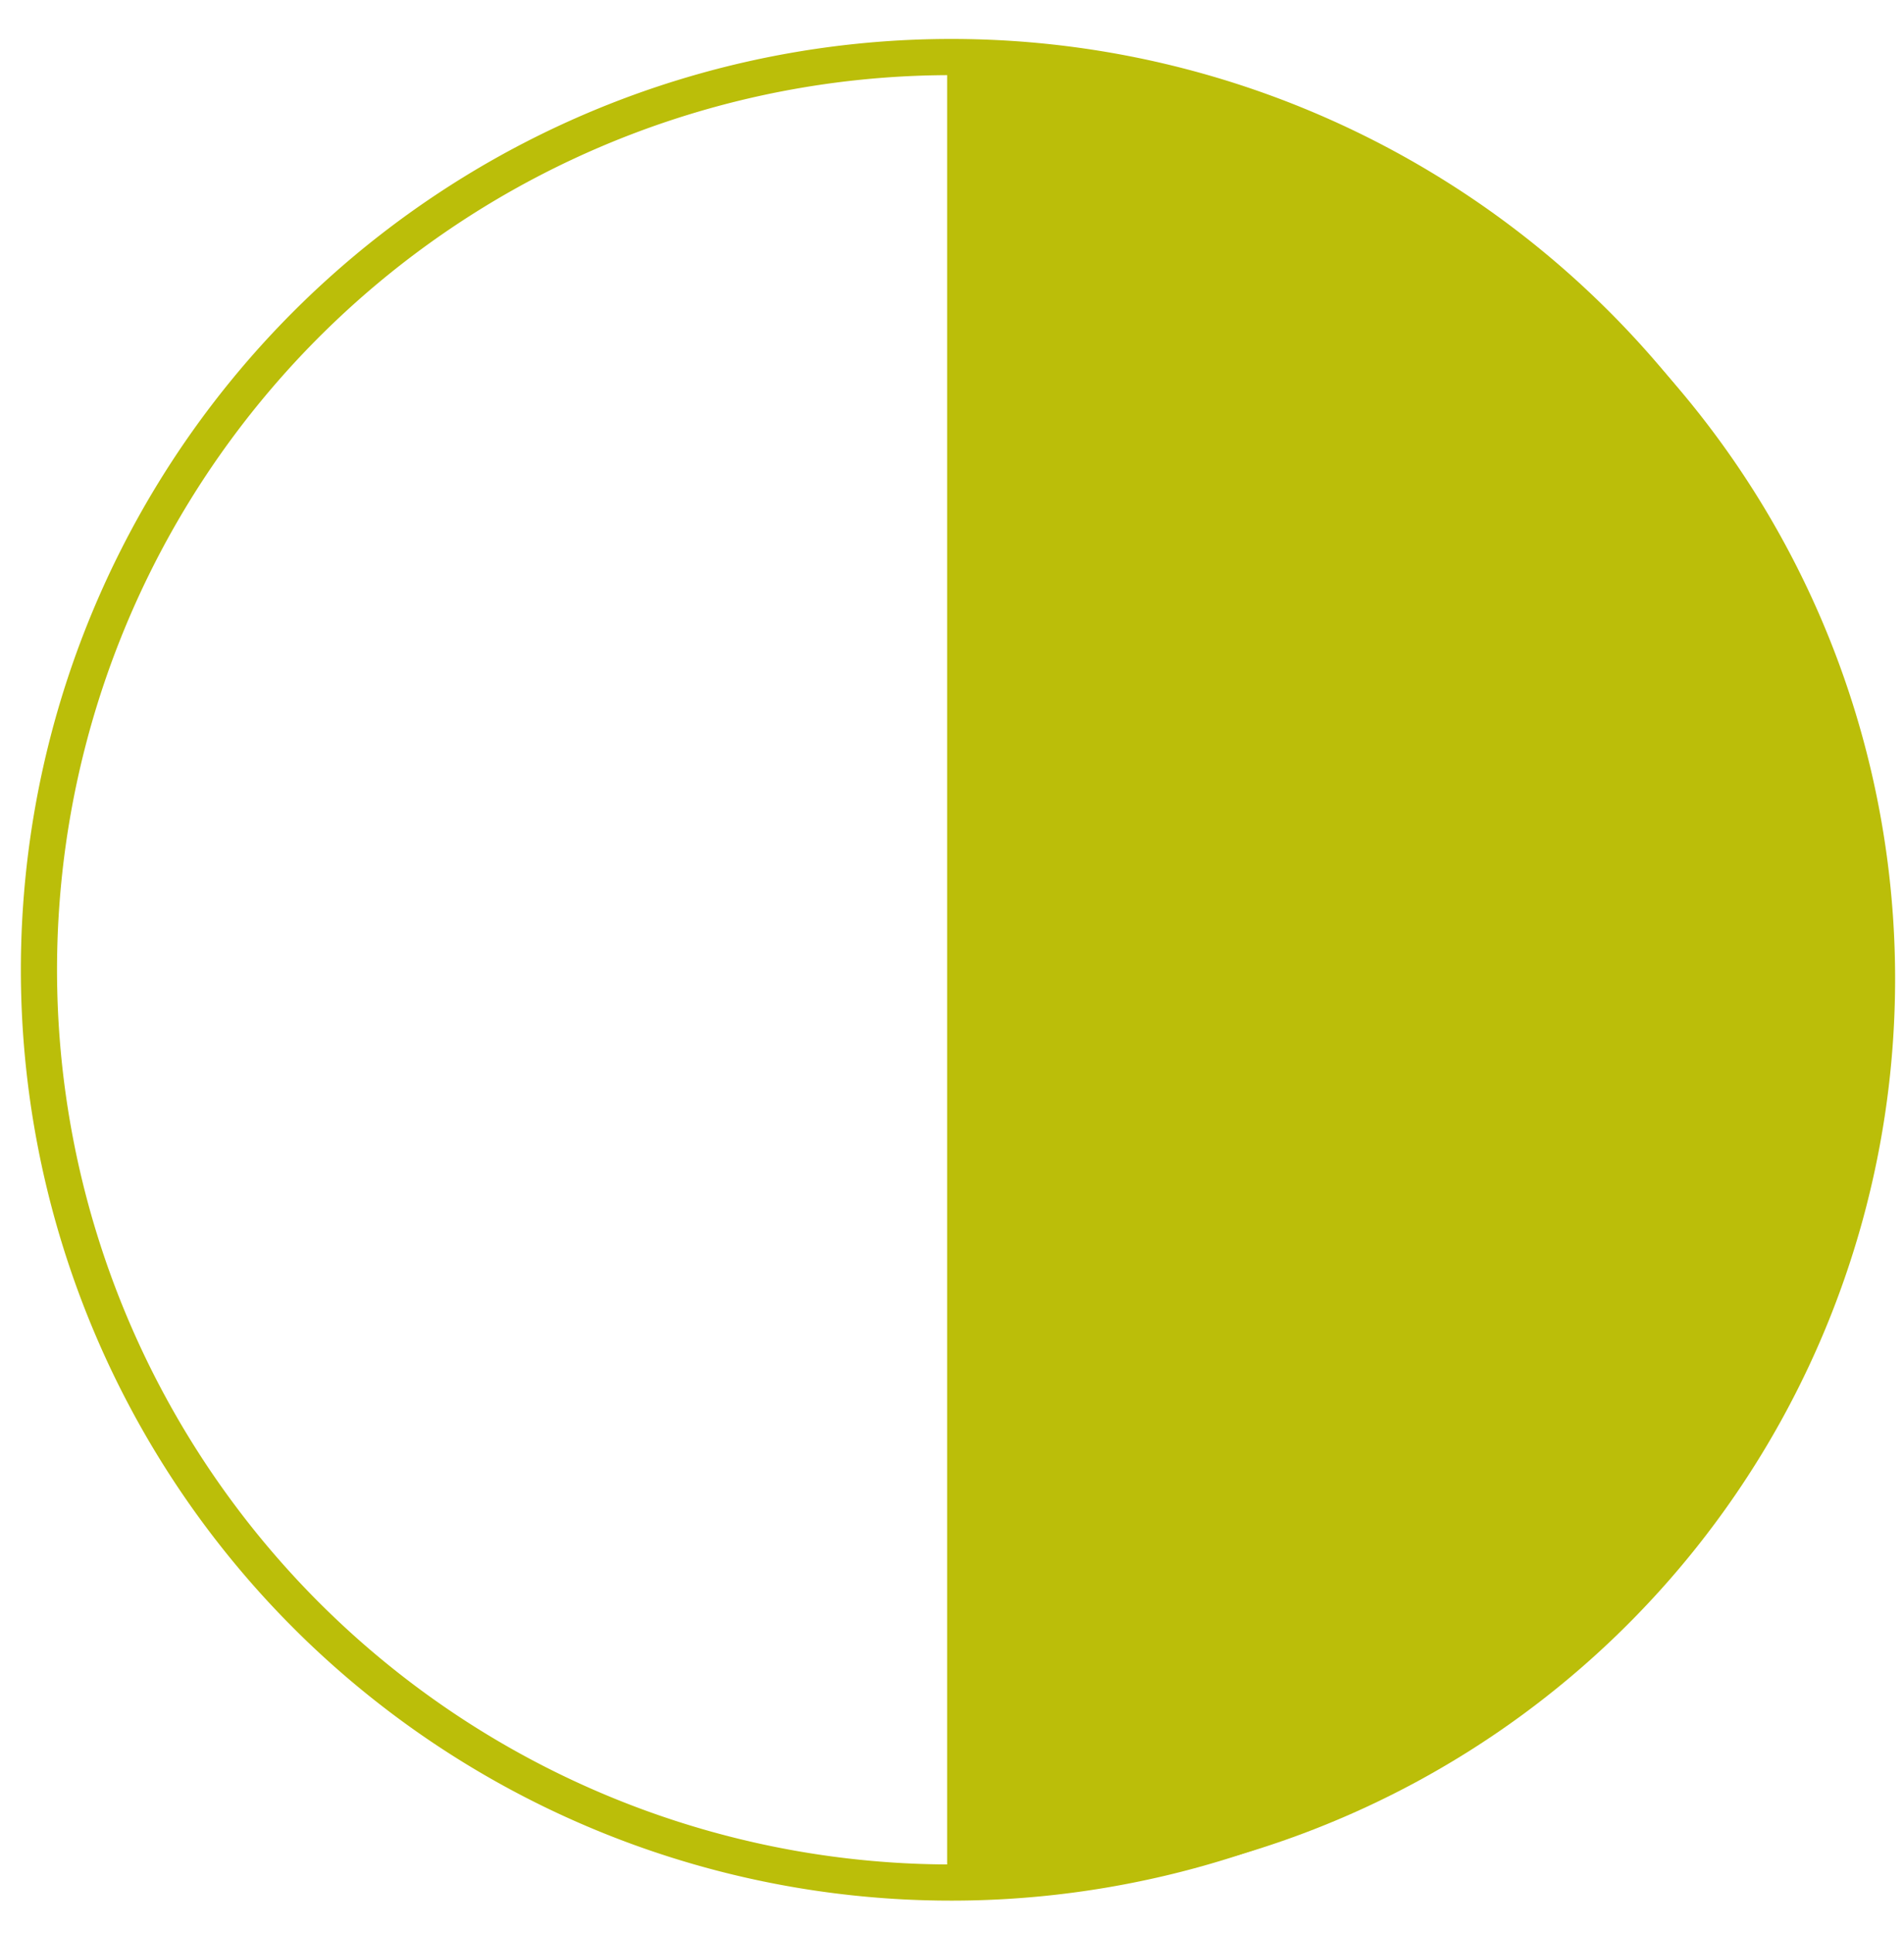
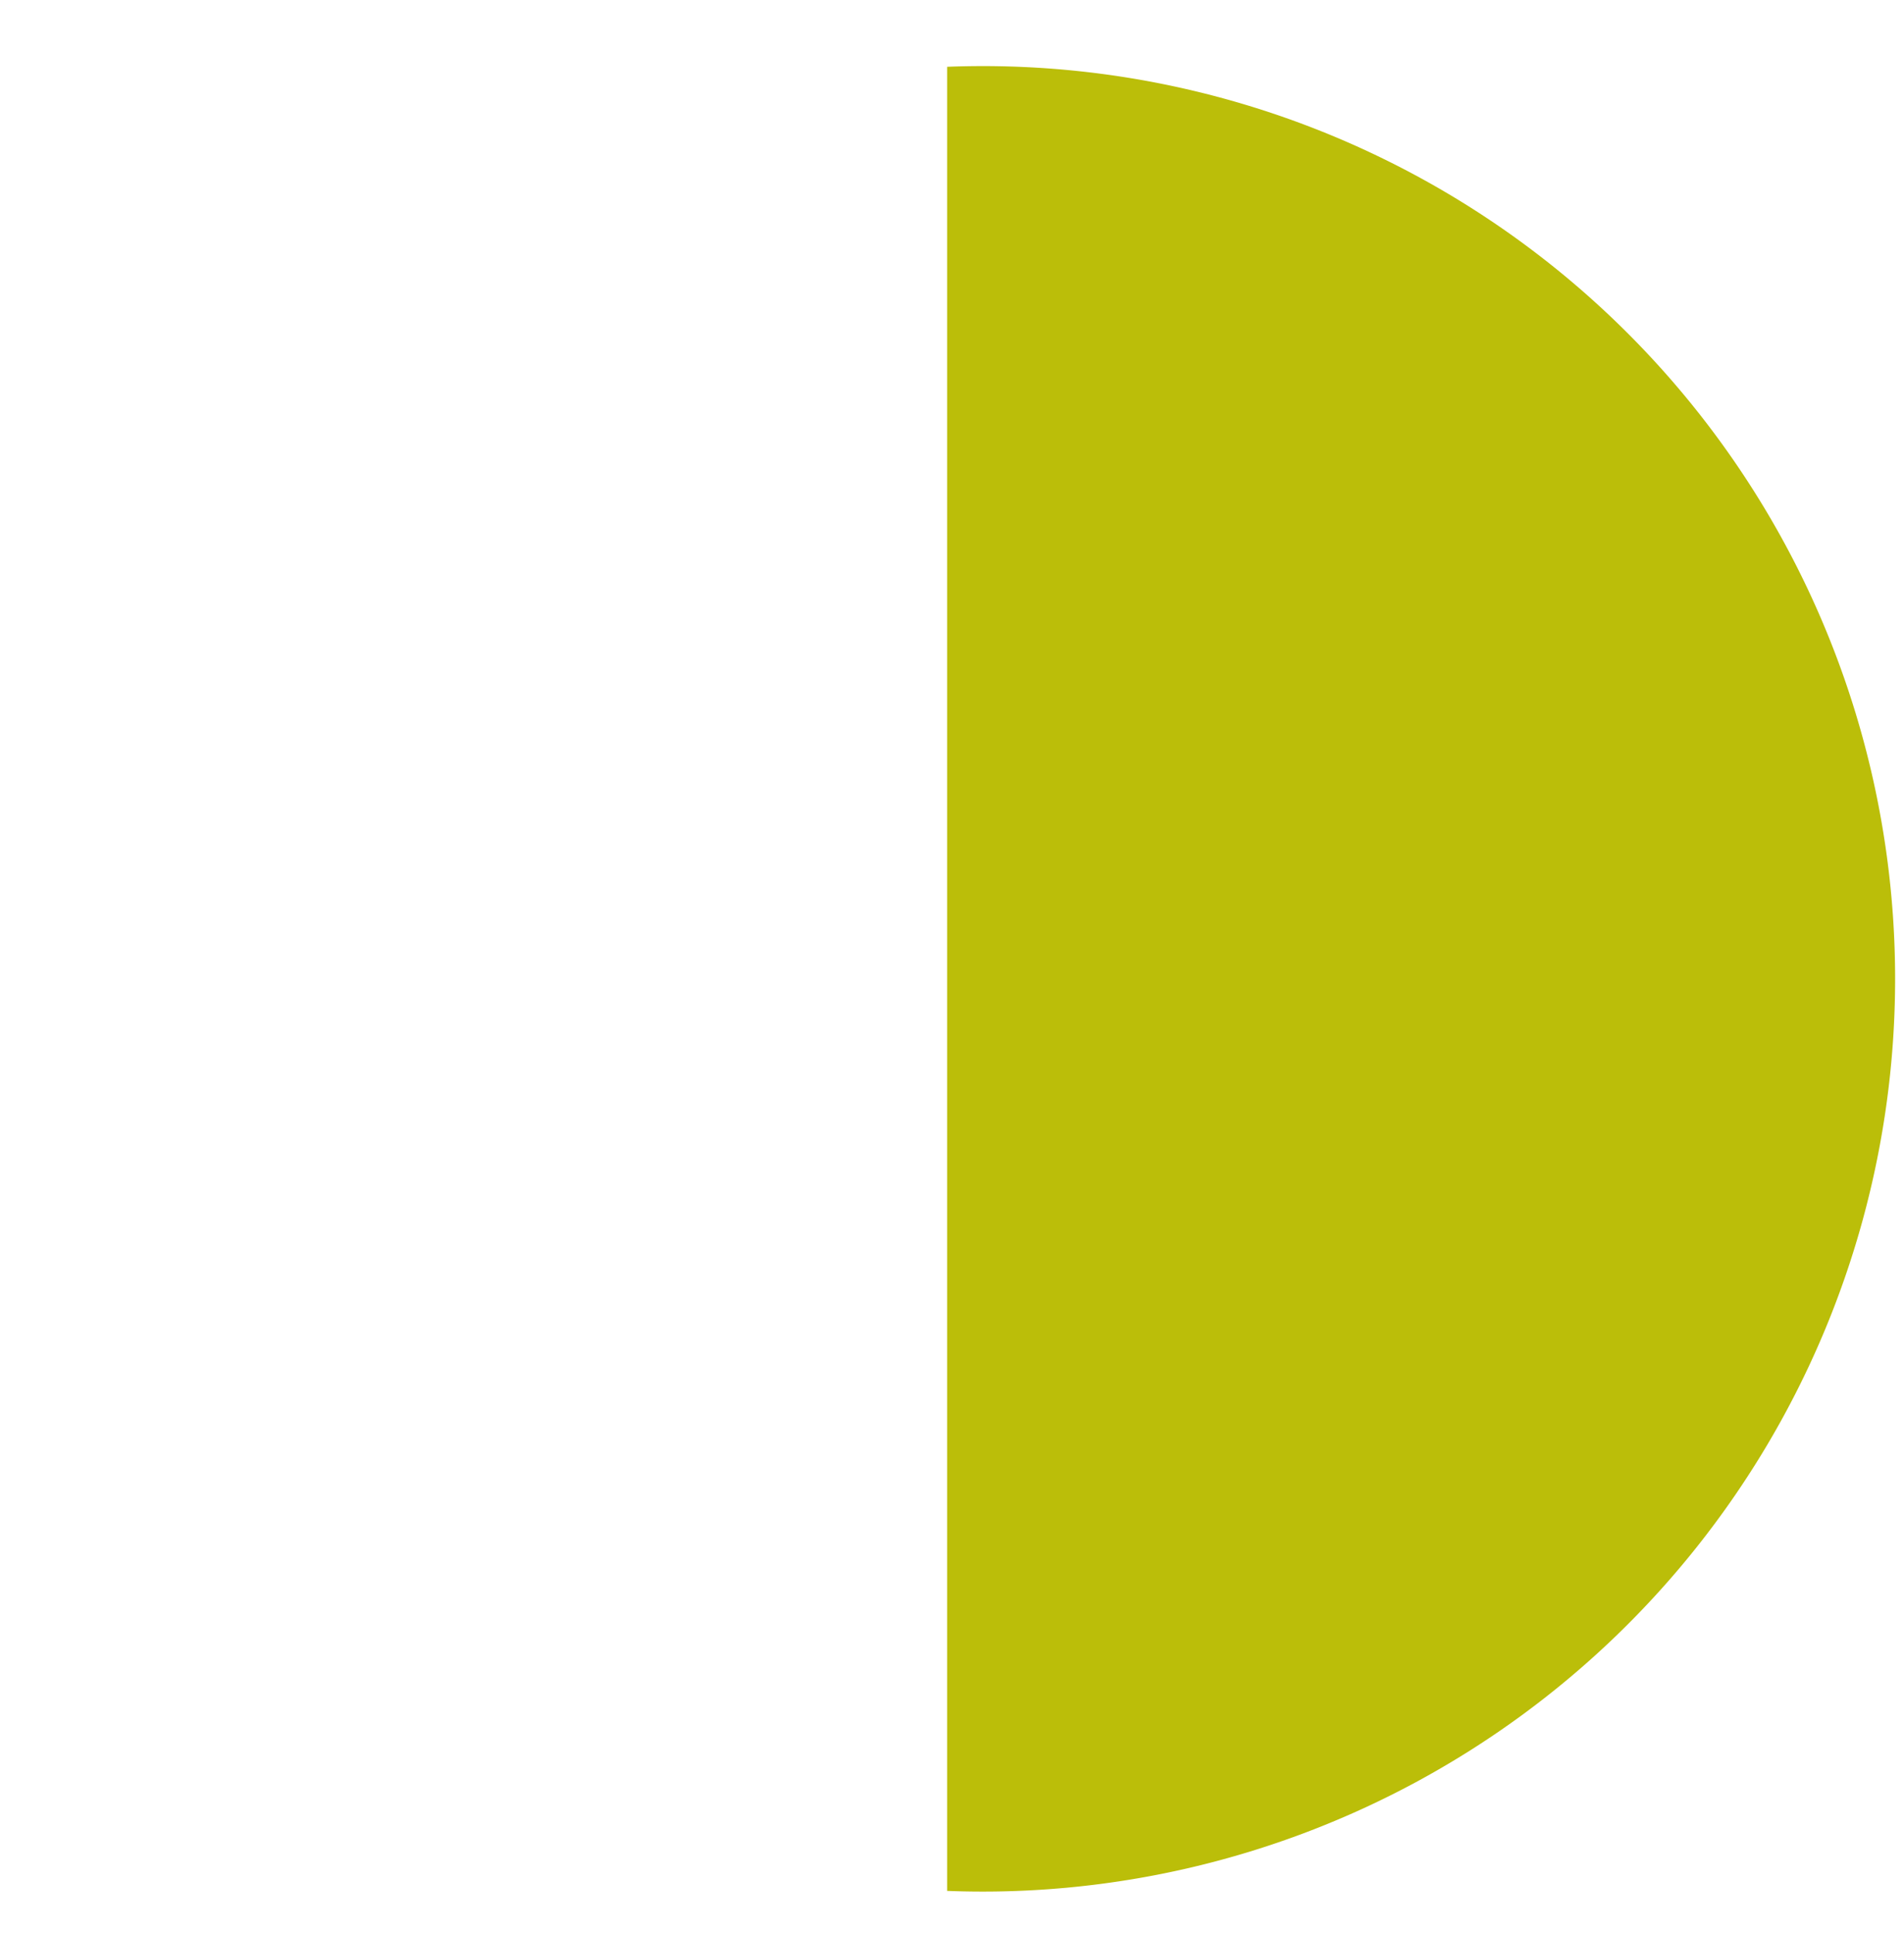
<svg xmlns="http://www.w3.org/2000/svg" id="Ebene_1" data-name="Ebene 1" viewBox="0 0 13.69 13.89">
  <defs>
    <style>.cls-1{fill:none;stroke:#bbbe09;stroke-miterlimit:10;stroke-width:0.26px;}.cls-2{fill:#bbbe09;}</style>
  </defs>
  <title>Timer_plain</title>
-   <path class="cls-1" d="M13.4,7A6.56,6.56,0,1,1,6.85.41,6.56,6.56,0,0,1,13.4,7Z" />
  <path class="cls-2" d="M6.81.48h0V13.59A6.56,6.56,0,1,0,6.81.48" />
</svg>